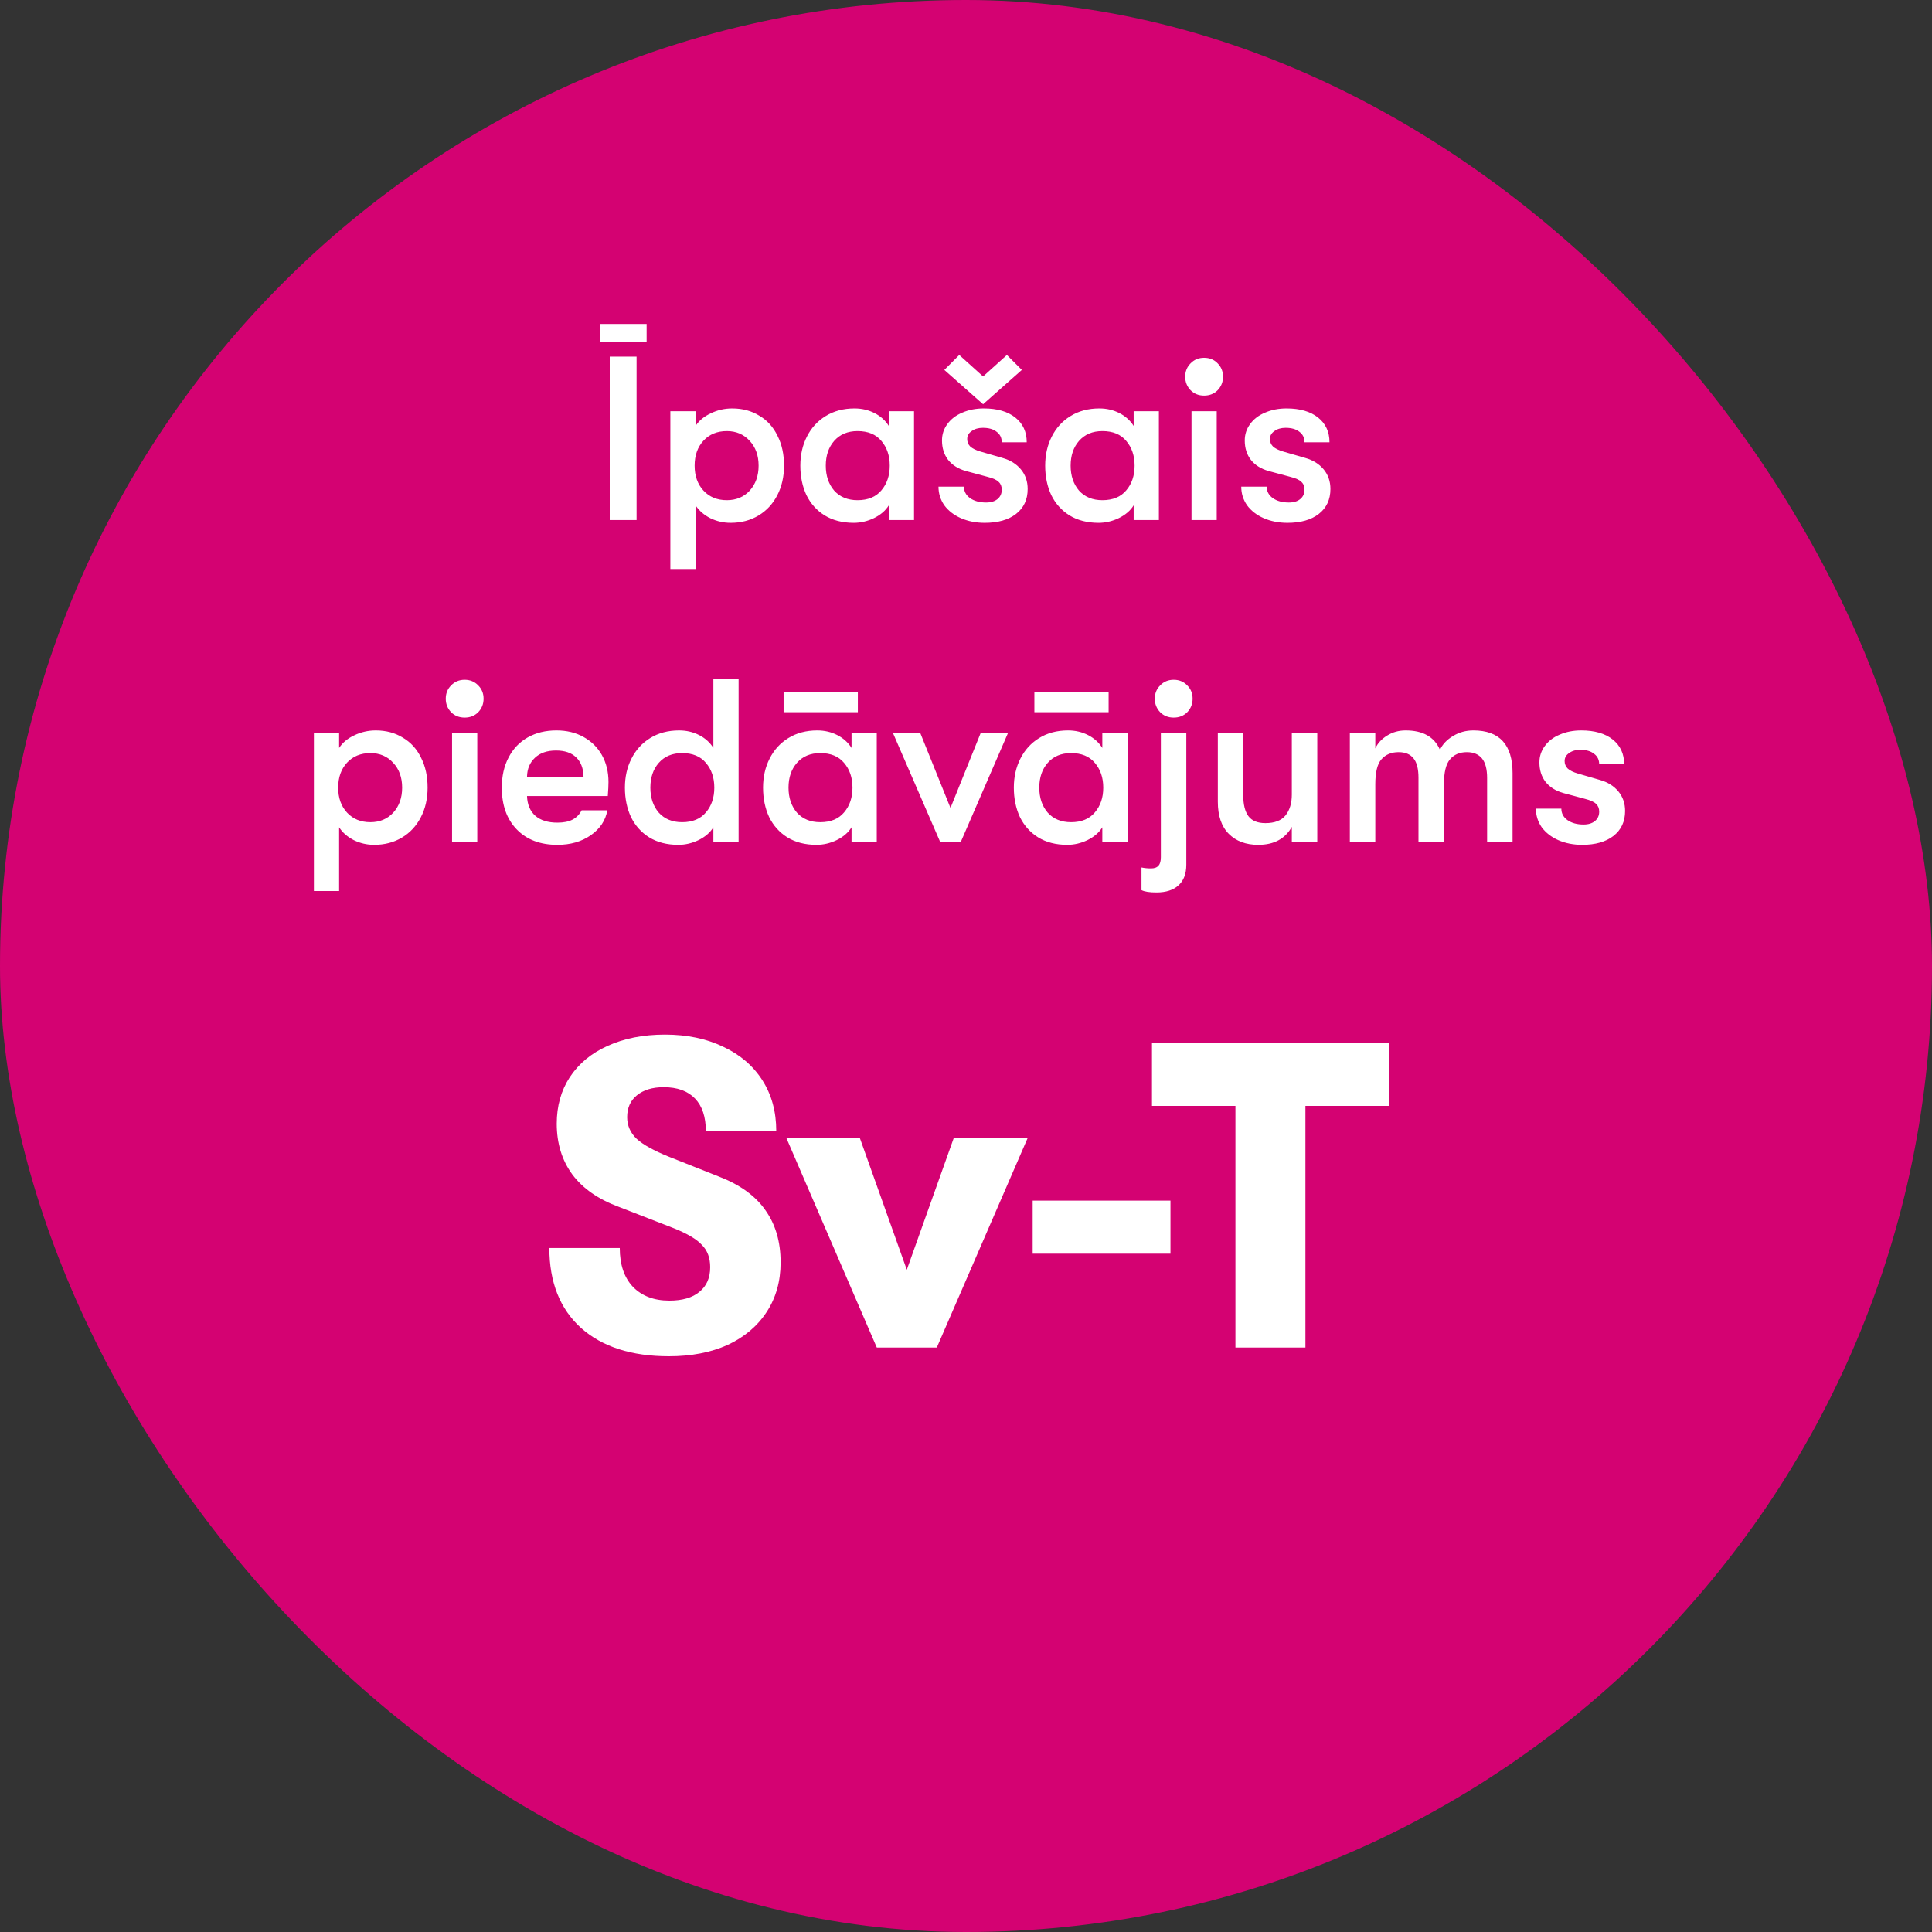
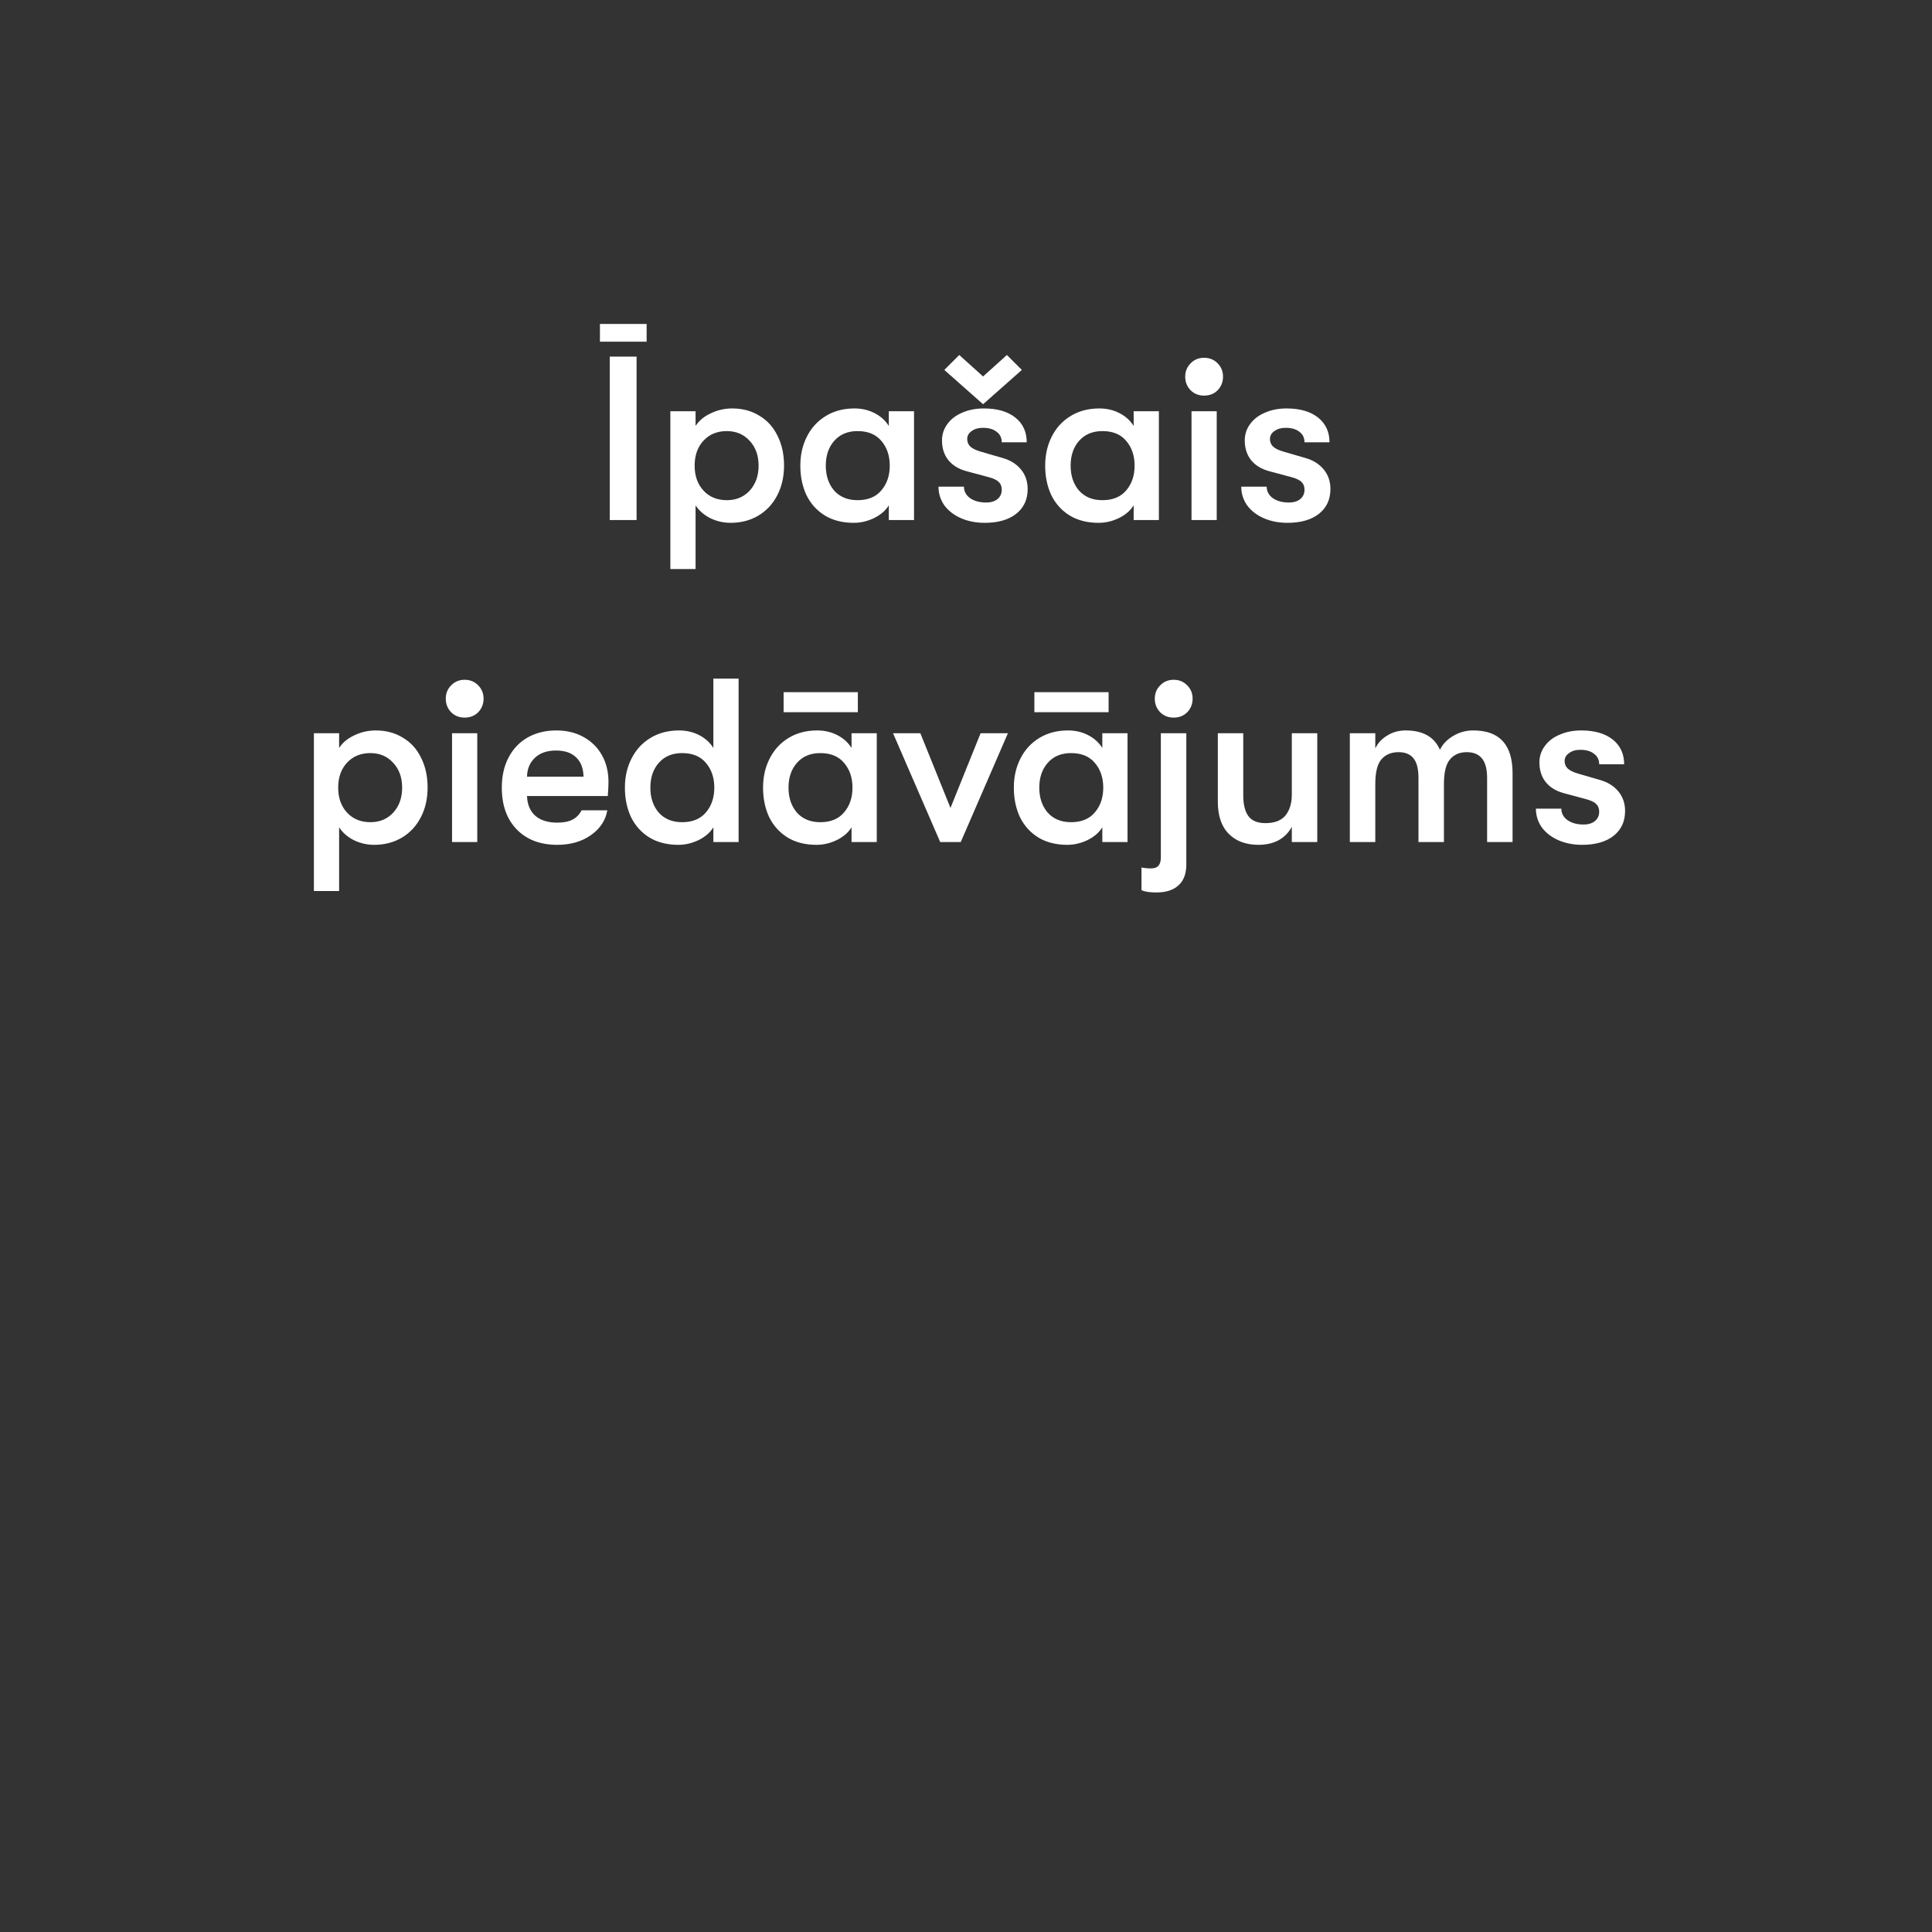
<svg xmlns="http://www.w3.org/2000/svg" width="120" height="120" viewBox="0 0 120 120" fill="none">
  <rect x="0" y="0" width="120" height="120" fill="#333333" stroke="none" />
-   <rect width="120" height="120" rx="60" fill="#D40272" />
  <path d="M37.263 20.12H40.163V21.222H37.263V20.12ZM37.872 22.15H39.539V32.3H37.872V22.15ZM45.479 25.369C46.117 25.369 46.678 25.519 47.161 25.819C47.654 26.108 48.031 26.524 48.292 27.066C48.563 27.597 48.698 28.216 48.698 28.922C48.698 29.608 48.558 30.222 48.278 30.763C47.997 31.304 47.606 31.725 47.103 32.025C46.601 32.324 46.025 32.474 45.378 32.474C44.933 32.474 44.513 32.377 44.116 32.184C43.72 31.981 43.415 31.715 43.203 31.387V35.345H41.637V25.543H43.203V26.456C43.415 26.128 43.73 25.867 44.145 25.674C44.561 25.471 45.006 25.369 45.479 25.369ZM45.146 31.067C45.726 31.067 46.199 30.869 46.567 30.473C46.934 30.067 47.118 29.55 47.118 28.922C47.118 28.293 46.934 27.781 46.567 27.384C46.199 26.979 45.726 26.776 45.146 26.776C44.546 26.776 44.063 26.974 43.696 27.37C43.328 27.766 43.145 28.284 43.145 28.922C43.145 29.559 43.328 30.077 43.696 30.473C44.063 30.869 44.546 31.067 45.146 31.067ZM53.031 32.474C52.325 32.474 51.721 32.319 51.218 32.01C50.725 31.701 50.348 31.28 50.087 30.748C49.836 30.207 49.71 29.598 49.71 28.922C49.71 28.255 49.846 27.655 50.116 27.123C50.387 26.582 50.774 26.157 51.276 25.848C51.789 25.529 52.388 25.369 53.074 25.369C53.529 25.369 53.944 25.466 54.321 25.659C54.698 25.852 54.993 26.118 55.206 26.456V25.543H56.772V32.3H55.206V31.387C55.003 31.715 54.694 31.981 54.278 32.184C53.872 32.377 53.456 32.474 53.031 32.474ZM53.263 31.067C53.91 31.067 54.404 30.864 54.742 30.459C55.09 30.052 55.264 29.54 55.264 28.922C55.264 28.303 55.09 27.791 54.742 27.384C54.404 26.979 53.91 26.776 53.263 26.776C52.654 26.776 52.17 26.979 51.813 27.384C51.465 27.781 51.291 28.293 51.291 28.922C51.291 29.55 51.465 30.067 51.813 30.473C52.17 30.869 52.654 31.067 53.263 31.067ZM61.162 32.474C60.621 32.474 60.128 32.377 59.683 32.184C59.248 31.991 58.905 31.725 58.654 31.387C58.412 31.038 58.291 30.652 58.291 30.227H59.872C59.872 30.517 59.998 30.753 60.249 30.937C60.51 31.121 60.843 31.212 61.249 31.212C61.549 31.212 61.786 31.14 61.96 30.995C62.134 30.85 62.221 30.657 62.221 30.415C62.221 30.212 62.158 30.052 62.032 29.936C61.916 29.811 61.684 29.704 61.336 29.617L59.988 29.255C59.514 29.12 59.147 28.888 58.886 28.559C58.635 28.23 58.509 27.829 58.509 27.355C58.509 26.979 58.62 26.64 58.842 26.34C59.065 26.031 59.374 25.794 59.77 25.63C60.167 25.456 60.611 25.369 61.104 25.369C61.936 25.369 62.588 25.558 63.062 25.934C63.535 26.311 63.772 26.824 63.772 27.471H62.221C62.221 27.191 62.114 26.974 61.902 26.819C61.699 26.655 61.414 26.573 61.046 26.573C60.766 26.573 60.534 26.64 60.35 26.776C60.167 26.901 60.075 27.066 60.075 27.268C60.075 27.452 60.138 27.607 60.263 27.733C60.399 27.858 60.616 27.965 60.916 28.052L62.264 28.443C62.748 28.578 63.13 28.815 63.41 29.154C63.69 29.492 63.83 29.898 63.83 30.372C63.83 31.029 63.589 31.546 63.105 31.923C62.632 32.29 61.984 32.474 61.162 32.474ZM58.654 22.977L59.582 22.049L61.061 23.383L62.54 22.049L63.468 22.977L61.061 25.108L58.654 22.977ZM68.239 32.474C67.533 32.474 66.929 32.319 66.426 32.01C65.933 31.701 65.556 31.28 65.295 30.748C65.044 30.207 64.918 29.598 64.918 28.922C64.918 28.255 65.054 27.655 65.324 27.123C65.595 26.582 65.982 26.157 66.484 25.848C66.997 25.529 67.596 25.369 68.282 25.369C68.737 25.369 69.152 25.466 69.529 25.659C69.906 25.852 70.201 26.118 70.414 26.456V25.543H71.98V32.3H70.414V31.387C70.211 31.715 69.901 31.981 69.486 32.184C69.08 32.377 68.664 32.474 68.239 32.474ZM68.471 31.067C69.118 31.067 69.612 30.864 69.95 30.459C70.298 30.052 70.472 29.54 70.472 28.922C70.472 28.303 70.298 27.791 69.95 27.384C69.612 26.979 69.118 26.776 68.471 26.776C67.862 26.776 67.379 26.979 67.021 27.384C66.673 27.781 66.499 28.293 66.499 28.922C66.499 29.55 66.673 30.067 67.021 30.473C67.379 30.869 67.862 31.067 68.471 31.067ZM74.79 24.572C74.451 24.572 74.171 24.46 73.949 24.238C73.727 24.006 73.615 23.726 73.615 23.397C73.615 23.068 73.727 22.793 73.949 22.57C74.171 22.338 74.451 22.223 74.79 22.223C75.128 22.223 75.409 22.338 75.631 22.57C75.853 22.793 75.964 23.068 75.964 23.397C75.964 23.726 75.853 24.006 75.631 24.238C75.409 24.46 75.128 24.572 74.79 24.572ZM74.007 25.543H75.573V32.3H74.007V25.543ZM79.967 32.474C79.426 32.474 78.933 32.377 78.488 32.184C78.053 31.991 77.71 31.725 77.459 31.387C77.217 31.038 77.096 30.652 77.096 30.227H78.677C78.677 30.517 78.802 30.753 79.053 30.937C79.314 31.121 79.648 31.212 80.054 31.212C80.354 31.212 80.591 31.14 80.764 30.995C80.939 30.85 81.025 30.657 81.025 30.415C81.025 30.212 80.963 30.052 80.837 29.936C80.721 29.811 80.489 29.704 80.141 29.617L78.793 29.255C78.319 29.12 77.951 28.888 77.691 28.559C77.439 28.23 77.314 27.829 77.314 27.355C77.314 26.979 77.425 26.64 77.647 26.34C77.869 26.031 78.179 25.794 78.575 25.63C78.971 25.456 79.416 25.369 79.909 25.369C80.74 25.369 81.393 25.558 81.867 25.934C82.34 26.311 82.577 26.824 82.577 27.471H81.025C81.025 27.191 80.919 26.974 80.707 26.819C80.504 26.655 80.218 26.573 79.851 26.573C79.571 26.573 79.339 26.64 79.155 26.776C78.971 26.901 78.879 27.066 78.879 27.268C78.879 27.452 78.942 27.607 79.068 27.733C79.203 27.858 79.421 27.965 79.721 28.052L81.069 28.443C81.552 28.578 81.934 28.815 82.215 29.154C82.495 29.492 82.635 29.898 82.635 30.372C82.635 31.029 82.393 31.546 81.91 31.923C81.436 32.29 80.789 32.474 79.967 32.474ZM23.34 45.369C23.978 45.369 24.538 45.519 25.022 45.819C25.515 46.108 25.892 46.524 26.153 47.066C26.424 47.597 26.559 48.216 26.559 48.922C26.559 49.608 26.419 50.222 26.138 50.763C25.858 51.304 25.466 51.725 24.964 52.025C24.461 52.324 23.886 52.474 23.238 52.474C22.794 52.474 22.373 52.377 21.977 52.184C21.581 51.981 21.276 51.715 21.063 51.386V55.345H19.497V45.543H21.063V46.456C21.276 46.128 21.59 45.867 22.006 45.673C22.422 45.471 22.866 45.369 23.34 45.369ZM23.006 51.068C23.586 51.068 24.06 50.869 24.427 50.473C24.795 50.067 24.978 49.55 24.978 48.922C24.978 48.293 24.795 47.781 24.427 47.385C24.06 46.978 23.586 46.776 23.006 46.776C22.407 46.776 21.924 46.974 21.556 47.37C21.189 47.766 21.005 48.283 21.005 48.922C21.005 49.559 21.189 50.077 21.556 50.473C21.924 50.869 22.407 51.068 23.006 51.068ZM28.861 44.572C28.523 44.572 28.243 44.46 28.02 44.238C27.798 44.006 27.687 43.726 27.687 43.397C27.687 43.068 27.798 42.793 28.02 42.571C28.243 42.339 28.523 42.222 28.861 42.222C29.2 42.222 29.48 42.339 29.702 42.571C29.925 42.793 30.036 43.068 30.036 43.397C30.036 43.726 29.925 44.006 29.702 44.238C29.48 44.46 29.2 44.572 28.861 44.572ZM28.078 45.543H29.644V52.3H28.078V45.543ZM37.794 48.574C37.794 48.776 37.78 49.066 37.751 49.444H32.734C32.753 49.975 32.927 50.386 33.256 50.676C33.584 50.956 34.039 51.096 34.619 51.096C35.005 51.096 35.319 51.034 35.561 50.908C35.803 50.782 35.991 50.589 36.127 50.328H37.722C37.615 50.956 37.272 51.474 36.692 51.88C36.122 52.276 35.431 52.474 34.619 52.474C33.555 52.474 32.714 52.155 32.096 51.517C31.477 50.879 31.168 50.014 31.168 48.922C31.168 48.206 31.308 47.583 31.588 47.051C31.868 46.51 32.265 46.094 32.777 45.804C33.289 45.514 33.884 45.369 34.561 45.369C35.199 45.369 35.759 45.504 36.243 45.775C36.736 46.046 37.117 46.423 37.388 46.906C37.659 47.389 37.794 47.945 37.794 48.574ZM36.243 48.24C36.233 47.718 36.078 47.317 35.779 47.036C35.489 46.756 35.073 46.616 34.532 46.616C33.981 46.616 33.546 46.766 33.227 47.066C32.908 47.365 32.743 47.757 32.734 48.24H36.243ZM45.876 42.15V52.3H44.309V51.386C44.106 51.715 43.797 51.981 43.382 52.184C42.975 52.377 42.56 52.474 42.135 52.474C41.429 52.474 40.825 52.319 40.322 52.01C39.829 51.701 39.452 51.28 39.191 50.748C38.94 50.207 38.814 49.598 38.814 48.922C38.814 48.255 38.949 47.655 39.22 47.123C39.491 46.582 39.877 46.157 40.38 45.847C40.892 45.529 41.492 45.369 42.178 45.369C42.632 45.369 43.048 45.466 43.425 45.659C43.802 45.852 44.097 46.118 44.309 46.456V42.15H45.876ZM42.367 51.068C43.014 51.068 43.507 50.864 43.846 50.459C44.194 50.053 44.367 49.54 44.367 48.922C44.367 48.303 44.194 47.791 43.846 47.385C43.507 46.978 43.014 46.776 42.367 46.776C41.758 46.776 41.274 46.978 40.916 47.385C40.569 47.781 40.395 48.293 40.395 48.922C40.395 49.55 40.569 50.067 40.916 50.473C41.274 50.869 41.758 51.068 42.367 51.068ZM50.716 52.474C50.01 52.474 49.406 52.319 48.903 52.01C48.41 51.701 48.033 51.28 47.772 50.748C47.521 50.207 47.395 49.598 47.395 48.922C47.395 48.255 47.53 47.655 47.801 47.123C48.072 46.582 48.458 46.157 48.961 45.847C49.473 45.529 50.073 45.369 50.759 45.369C51.213 45.369 51.629 45.466 52.006 45.659C52.383 45.852 52.678 46.118 52.891 46.456V45.543H54.457V52.3H52.891V51.386C52.688 51.715 52.378 51.981 51.963 52.184C51.557 52.377 51.141 52.474 50.716 52.474ZM50.948 51.068C51.595 51.068 52.088 50.864 52.427 50.459C52.775 50.053 52.949 49.54 52.949 48.922C52.949 48.303 52.775 47.791 52.427 47.385C52.088 46.978 51.595 46.776 50.948 46.776C50.339 46.776 49.855 46.978 49.498 47.385C49.15 47.781 48.976 48.293 48.976 48.922C48.976 49.55 49.15 50.067 49.498 50.473C49.855 50.869 50.339 51.068 50.948 51.068ZM48.671 42.991H53.282V44.238H48.671V42.991ZM55.469 45.543H57.165L59.036 50.183L60.906 45.543H62.603L59.674 52.3H58.398L55.469 45.543ZM66.292 52.474C65.586 52.474 64.982 52.319 64.479 52.01C63.986 51.701 63.609 51.28 63.348 50.748C63.097 50.207 62.971 49.598 62.971 48.922C62.971 48.255 63.107 47.655 63.377 47.123C63.648 46.582 64.035 46.157 64.537 45.847C65.05 45.529 65.649 45.369 66.335 45.369C66.79 45.369 67.205 45.466 67.582 45.659C67.959 45.852 68.254 46.118 68.467 46.456V45.543H70.033V52.3H68.467V51.386C68.264 51.715 67.954 51.981 67.539 52.184C67.133 52.377 66.717 52.474 66.292 52.474ZM66.524 51.068C67.171 51.068 67.664 50.864 68.003 50.459C68.351 50.053 68.525 49.54 68.525 48.922C68.525 48.303 68.351 47.791 68.003 47.385C67.664 46.978 67.171 46.776 66.524 46.776C65.915 46.776 65.431 46.978 65.074 47.385C64.726 47.781 64.552 48.293 64.552 48.922C64.552 49.55 64.726 50.067 65.074 50.473C65.431 50.869 65.915 51.068 66.524 51.068ZM64.247 42.991H68.858V44.238H64.247V42.991ZM72.901 44.572C72.562 44.572 72.282 44.46 72.06 44.238C71.838 44.006 71.726 43.726 71.726 43.397C71.726 43.068 71.838 42.793 72.06 42.571C72.282 42.339 72.562 42.222 72.901 42.222C73.239 42.222 73.519 42.339 73.742 42.571C73.964 42.793 74.075 43.068 74.075 43.397C74.075 43.726 73.964 44.006 73.742 44.238C73.519 44.46 73.239 44.572 72.901 44.572ZM71.828 55.432C71.393 55.432 71.084 55.384 70.9 55.287V53.88C71.084 53.919 71.282 53.938 71.494 53.938C71.707 53.938 71.862 53.88 71.958 53.764C72.055 53.658 72.103 53.484 72.103 53.242V45.543H73.684V53.706C73.684 54.267 73.524 54.693 73.205 54.983C72.886 55.282 72.427 55.432 71.828 55.432ZM78.149 52.474C77.385 52.474 76.776 52.247 76.322 51.792C75.868 51.338 75.641 50.671 75.641 49.791V45.543H77.221V49.4C77.221 49.97 77.328 50.401 77.54 50.691C77.753 50.98 78.106 51.126 78.599 51.126C79.169 51.126 79.585 50.966 79.846 50.647C80.107 50.318 80.237 49.888 80.237 49.356V45.543H81.818V52.3H80.237V51.358C79.822 52.102 79.126 52.474 78.149 52.474ZM83.841 45.543H85.422V46.486C85.576 46.157 85.823 45.891 86.161 45.688C86.499 45.475 86.881 45.369 87.307 45.369C88.38 45.369 89.09 45.77 89.438 46.572C89.602 46.224 89.873 45.939 90.25 45.717C90.627 45.485 91.048 45.369 91.512 45.369C93.136 45.369 93.948 46.254 93.948 48.023V52.3H92.367V48.327C92.367 47.776 92.261 47.37 92.048 47.109C91.835 46.848 91.521 46.718 91.106 46.718C90.661 46.718 90.313 46.867 90.062 47.167C89.81 47.457 89.685 47.974 89.685 48.718V52.3H88.104V48.312C88.104 47.761 88.003 47.36 87.8 47.109C87.597 46.848 87.287 46.718 86.872 46.718C86.417 46.718 86.06 46.867 85.799 47.167C85.547 47.457 85.422 47.974 85.422 48.718V52.3H83.841V45.543ZM98.269 52.474C97.728 52.474 97.235 52.377 96.79 52.184C96.355 51.991 96.012 51.725 95.76 51.386C95.519 51.038 95.398 50.652 95.398 50.227H96.978C96.978 50.517 97.104 50.753 97.356 50.937C97.617 51.121 97.95 51.212 98.356 51.212C98.656 51.212 98.892 51.14 99.067 50.995C99.24 50.85 99.328 50.657 99.328 50.415C99.328 50.212 99.265 50.053 99.139 49.937C99.023 49.811 98.791 49.705 98.443 49.617L97.094 49.255C96.621 49.12 96.254 48.888 95.993 48.559C95.741 48.23 95.615 47.829 95.615 47.355C95.615 46.978 95.727 46.64 95.949 46.34C96.171 46.031 96.481 45.794 96.877 45.63C97.273 45.456 97.718 45.369 98.211 45.369C99.042 45.369 99.695 45.557 100.169 45.934C100.642 46.312 100.879 46.824 100.879 47.471H99.328C99.328 47.191 99.221 46.974 99.008 46.819C98.805 46.655 98.52 46.572 98.153 46.572C97.873 46.572 97.641 46.64 97.457 46.776C97.273 46.901 97.181 47.066 97.181 47.269C97.181 47.452 97.244 47.607 97.37 47.733C97.505 47.858 97.723 47.965 98.022 48.051L99.371 48.443C99.854 48.578 100.236 48.815 100.517 49.154C100.797 49.492 100.937 49.898 100.937 50.371C100.937 51.029 100.695 51.546 100.212 51.923C99.738 52.29 99.091 52.474 98.269 52.474Z" fill="white" />
-   <path d="M41.546 84.24C39.224 84.24 37.406 83.655 36.092 82.485C34.778 81.297 34.121 79.641 34.121 77.517H38.495C38.495 78.543 38.765 79.344 39.305 79.92C39.863 80.496 40.619 80.784 41.573 80.784C42.383 80.784 43.004 80.604 43.436 80.244C43.886 79.884 44.111 79.371 44.111 78.705C44.111 78.129 43.94 77.67 43.598 77.328C43.274 76.968 42.68 76.617 41.816 76.275L38.414 74.952C37.154 74.484 36.2 73.818 35.552 72.954C34.904 72.072 34.58 71.019 34.58 69.795C34.58 68.697 34.85 67.734 35.39 66.906C35.948 66.06 36.731 65.412 37.739 64.962C38.765 64.494 39.953 64.26 41.303 64.26C42.671 64.26 43.877 64.512 44.921 65.016C45.965 65.502 46.775 66.195 47.351 67.095C47.927 67.995 48.215 69.048 48.215 70.254H43.841C43.841 69.372 43.616 68.697 43.166 68.229C42.716 67.761 42.068 67.527 41.222 67.527C40.52 67.527 39.962 67.698 39.548 68.04C39.152 68.364 38.954 68.814 38.954 69.39C38.954 69.912 39.152 70.362 39.548 70.74C39.944 71.1 40.61 71.469 41.546 71.847L44.678 73.089C45.974 73.593 46.928 74.286 47.54 75.168C48.17 76.05 48.485 77.13 48.485 78.408C48.485 79.578 48.197 80.604 47.621 81.486C47.045 82.368 46.235 83.052 45.191 83.538C44.147 84.006 42.932 84.24 41.546 84.24ZM48.844 70.686H53.407L56.323 78.867L59.239 70.686H63.829L58.186 83.7H54.46L48.844 70.686ZM64.141 74.574H72.7V77.868H64.141V74.574ZM76.735 68.688H71.551V64.8H86.293V68.688H81.082V83.7H76.735V68.688Z" fill="white" />
</svg>